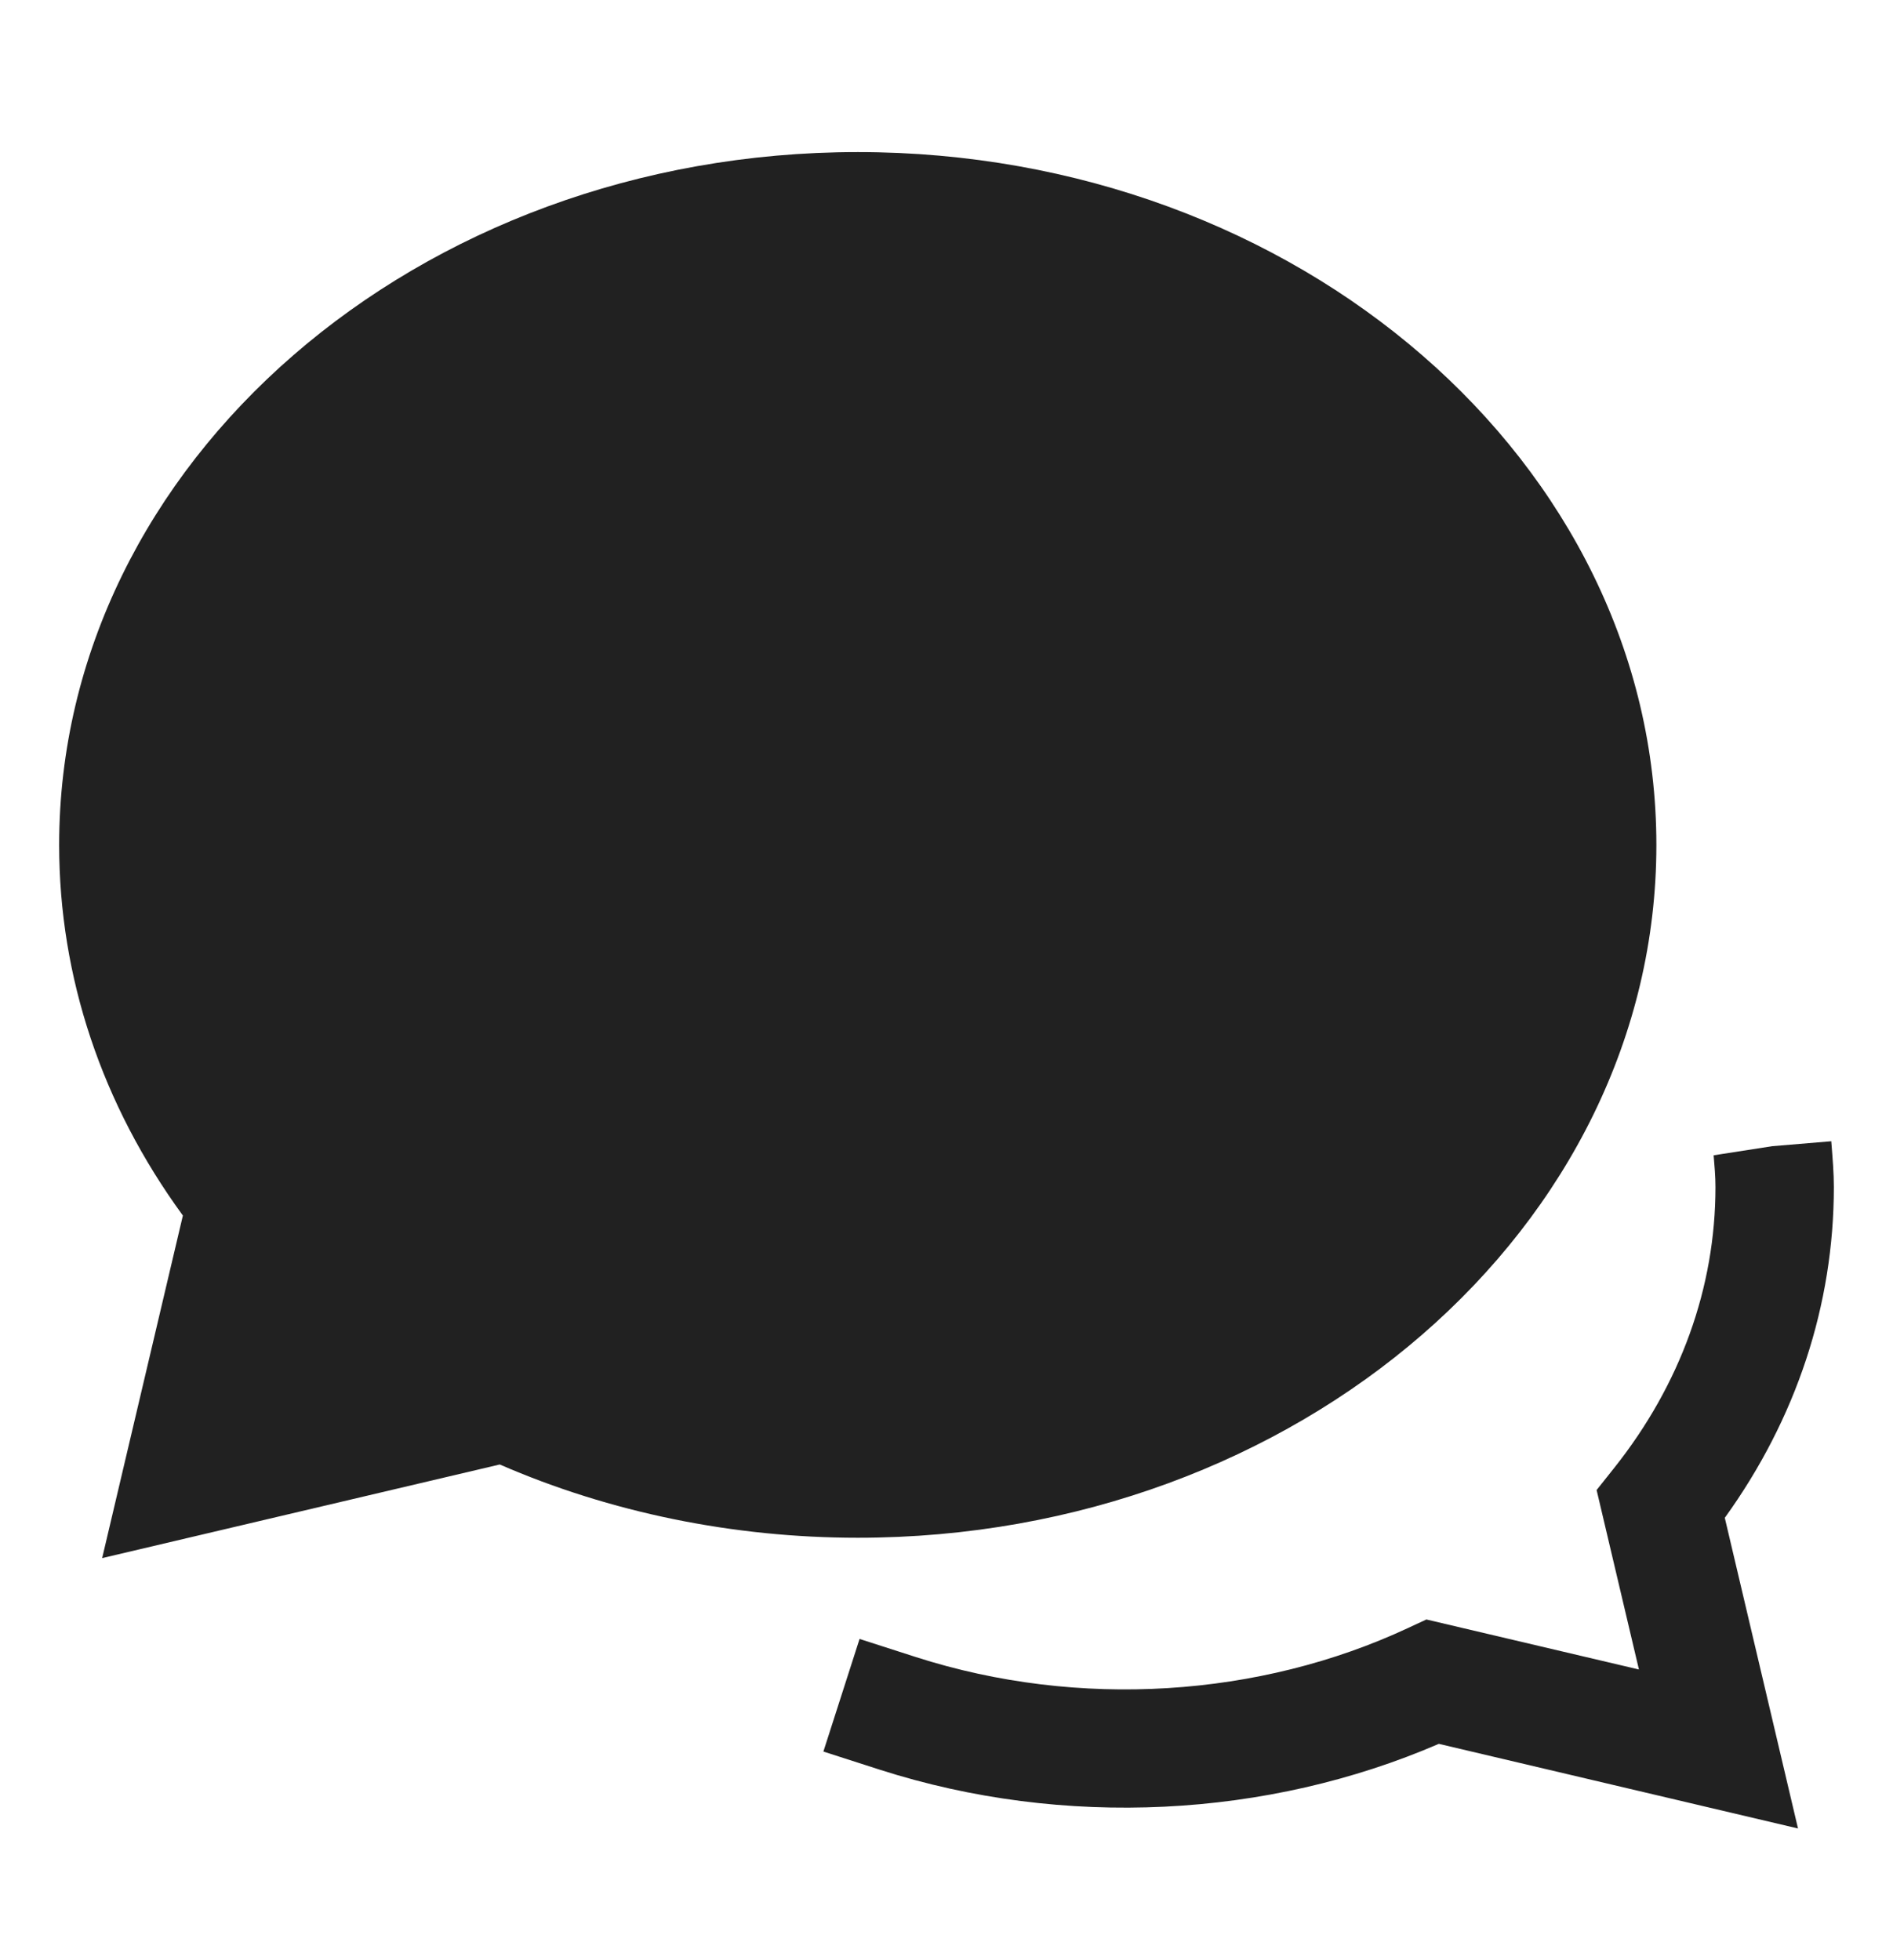
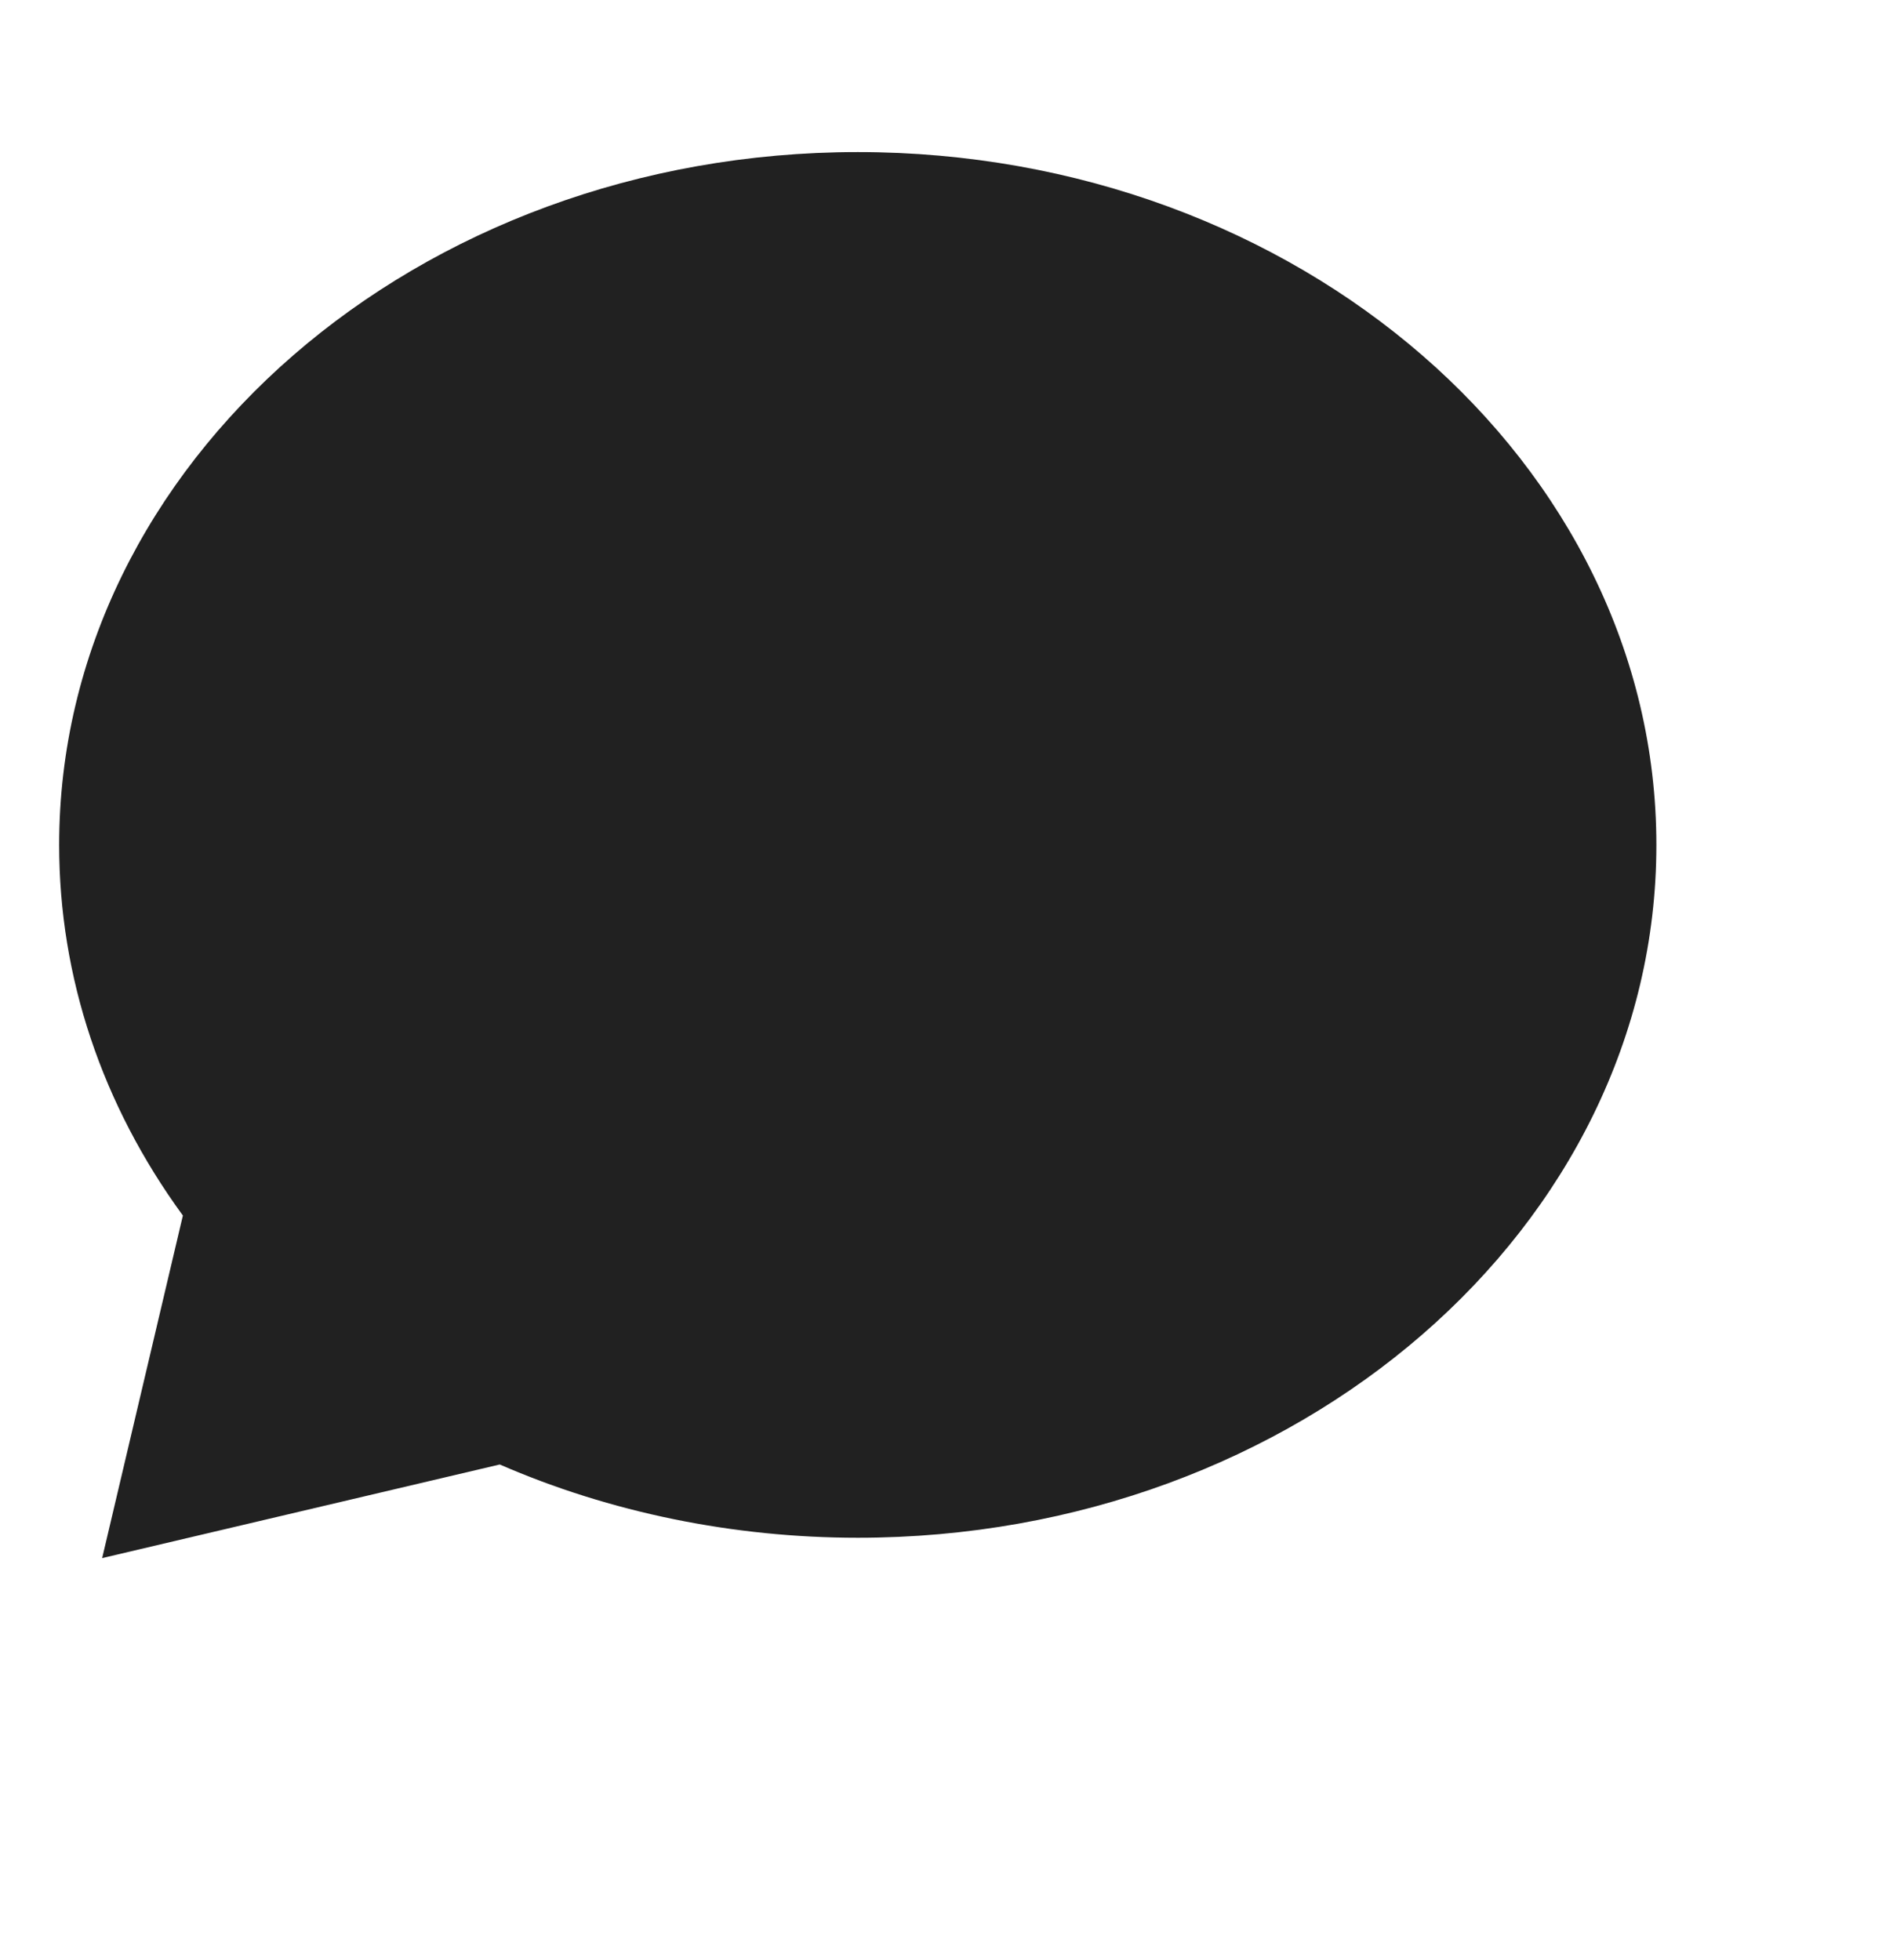
<svg xmlns="http://www.w3.org/2000/svg" width="28" height="29" viewBox="0 0 28 29" fill="none">
  <path d="M12.688 2.25C6.174 2.25 0.875 6.848 0.875 12.5C0.875 14.455 1.507 16.342 2.705 17.983L1.511 23.051L7.392 21.666C9.025 22.377 10.849 22.75 12.688 22.75C19.201 22.75 24.5 18.152 24.5 12.501C24.5 6.849 19.201 2.25 12.688 2.25Z" fill="#212121" />
-   <path d="M26.595 27.051L21.282 25.799C18.753 26.893 15.741 27.057 13.012 26.181L12.179 25.913L12.714 24.247L13.547 24.515C15.962 25.29 18.634 25.108 20.823 24.087L21.098 23.959L24.242 24.699L23.616 22.044L23.88 21.712C24.857 20.481 25.374 19.047 25.374 17.562C25.374 17.404 25.36 17.248 25.347 17.092L26.214 16.957L27.087 16.884C27.108 17.149 27.125 17.354 27.125 17.562C27.125 19.306 26.569 20.989 25.512 22.455L26.595 27.051Z" fill="#212121" />
</svg>